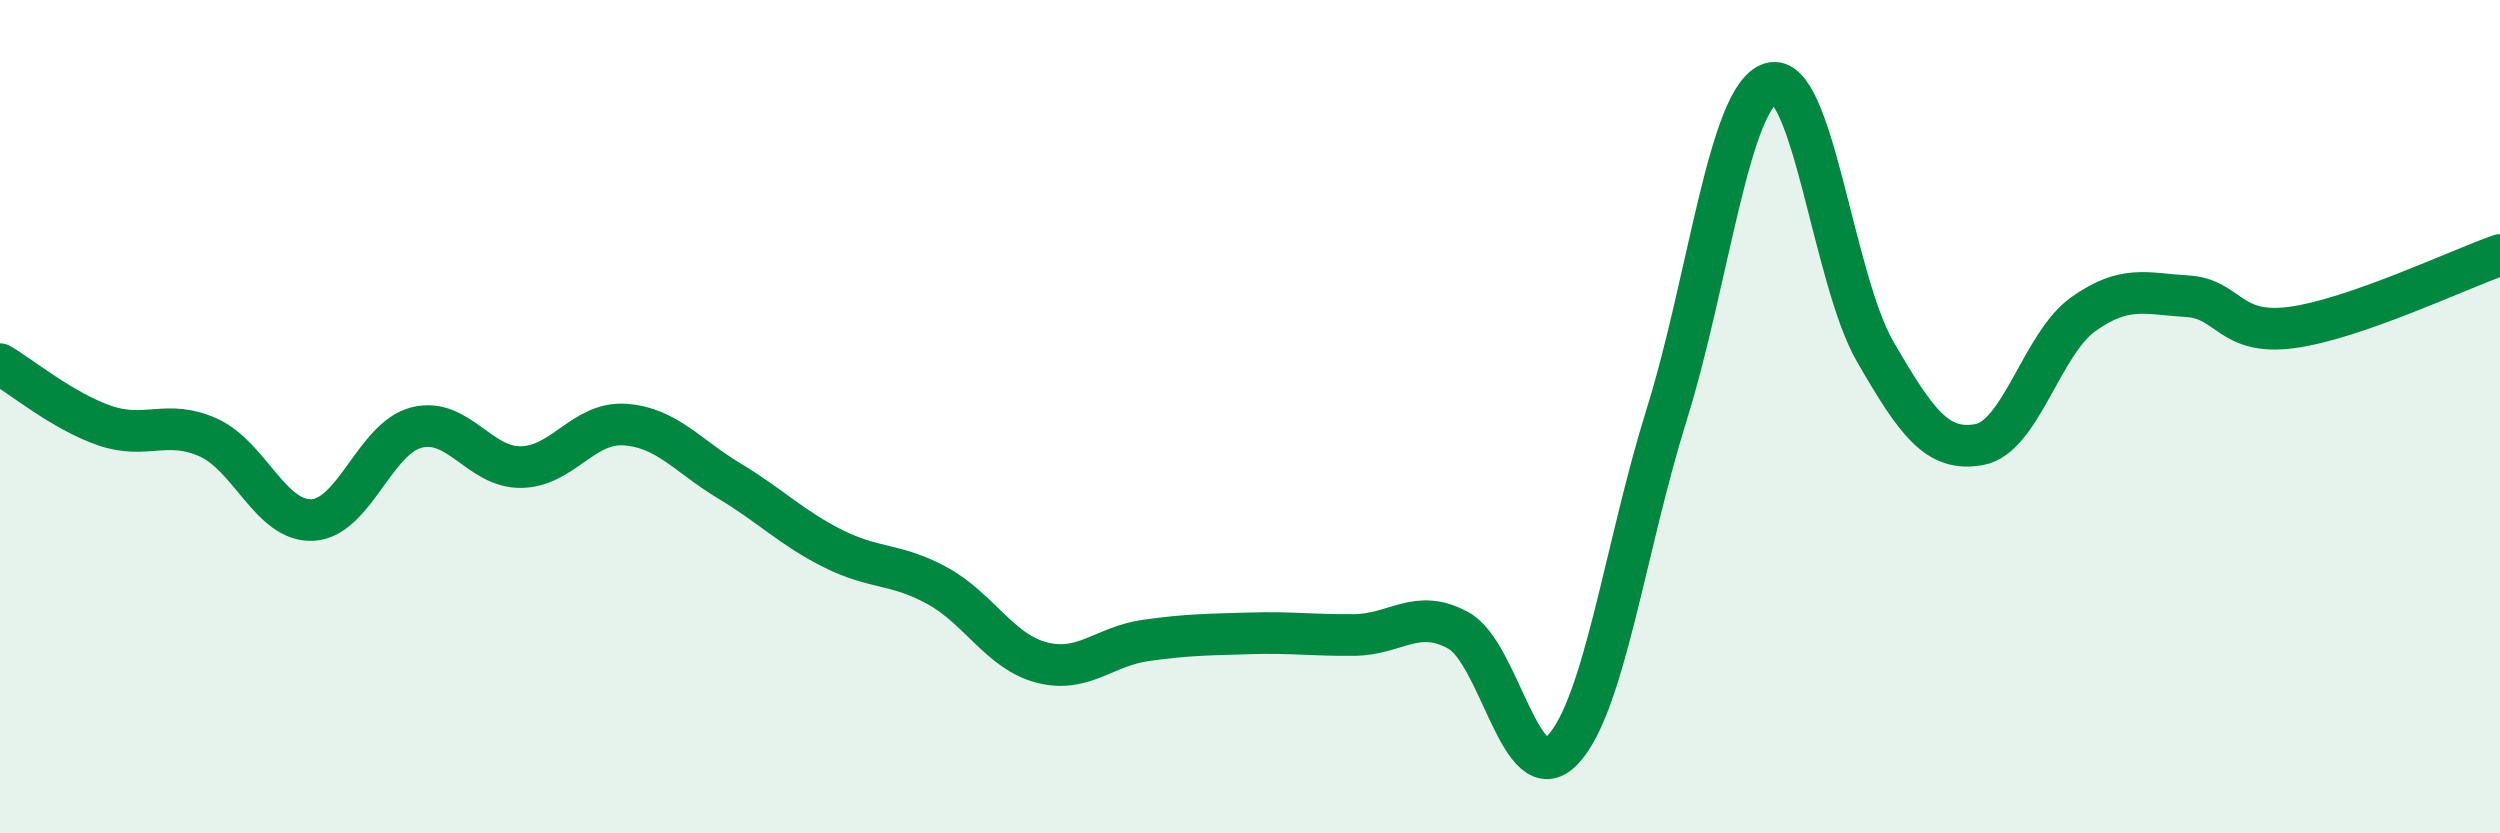
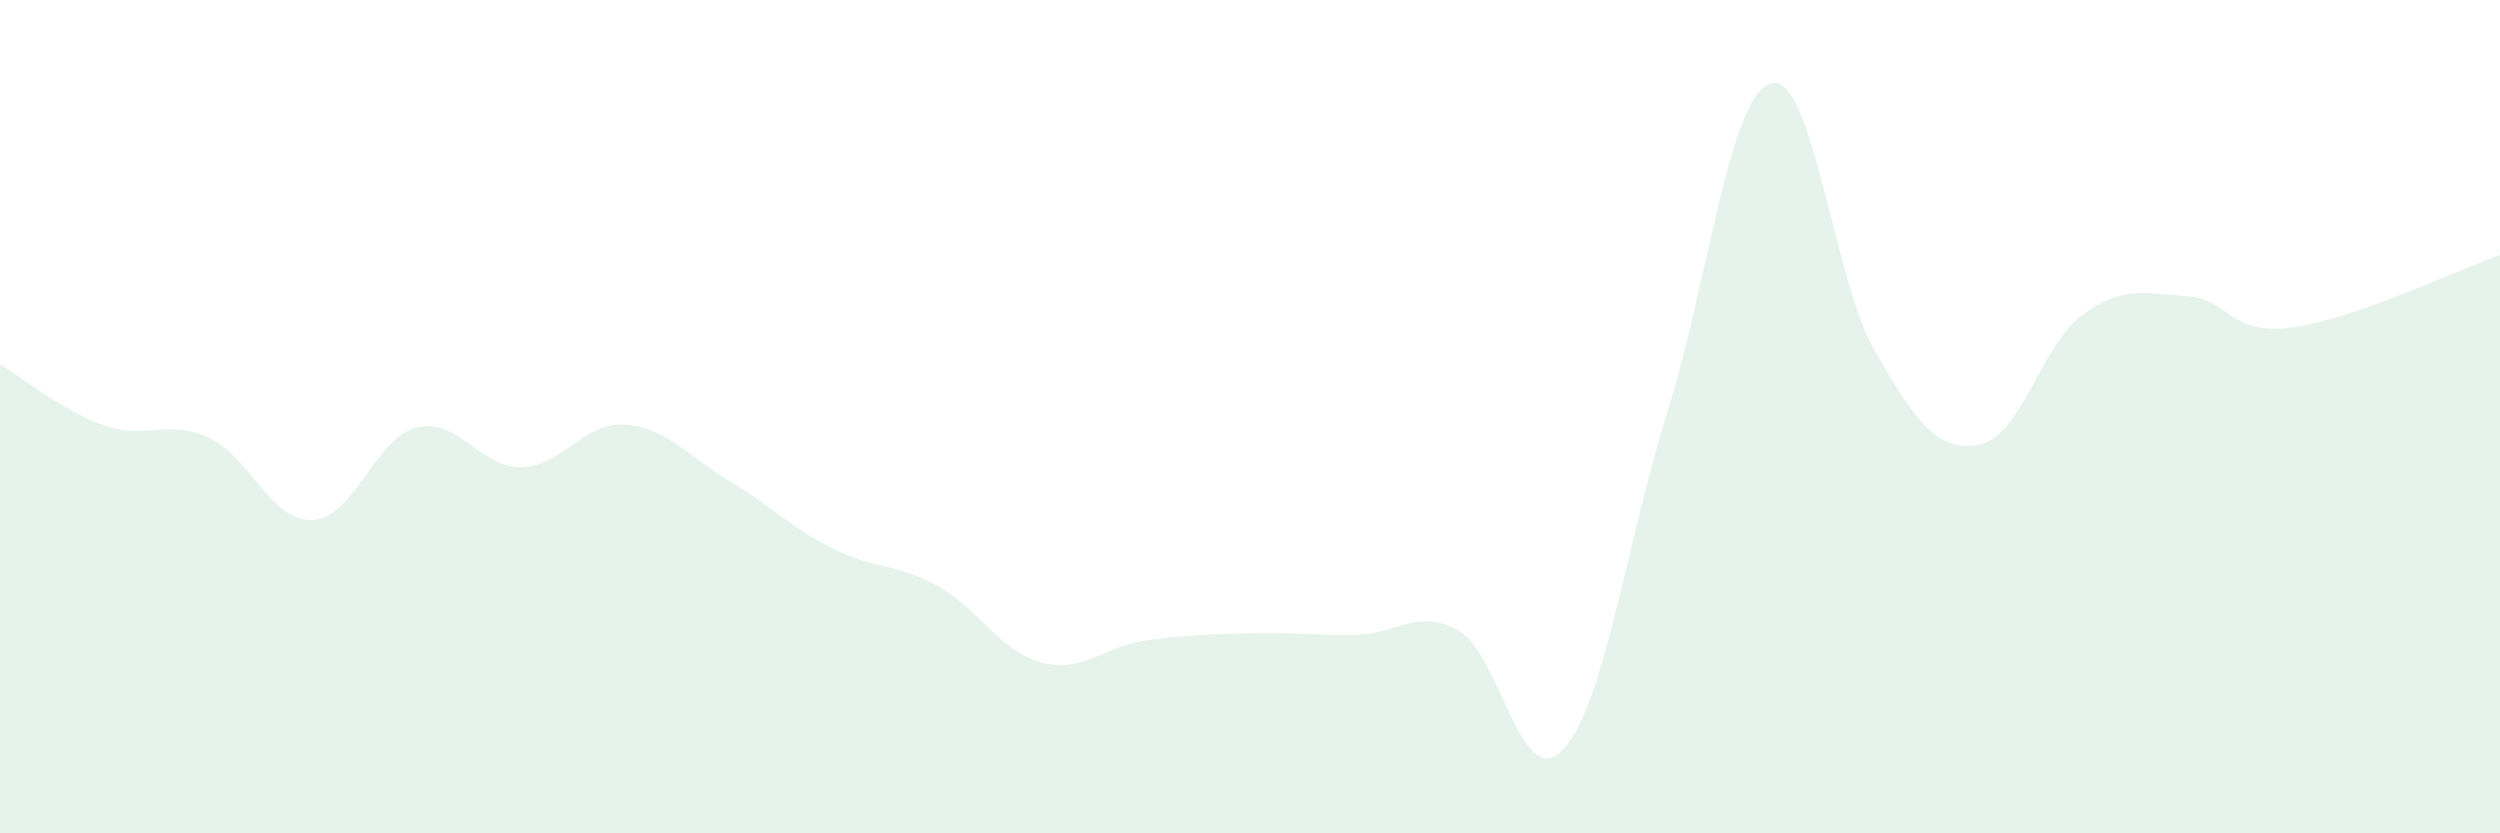
<svg xmlns="http://www.w3.org/2000/svg" width="60" height="20" viewBox="0 0 60 20">
  <path d="M 0,8.74 C 0.5,9.03 1.5,9.86 2.5,10.21 C 3.5,10.56 4,10.05 5,10.5 C 6,10.95 6.5,12.53 7.5,12.48 C 8.5,12.43 9,10.51 10,10.26 C 11,10.01 11.5,11.22 12.5,11.21 C 13.5,11.2 14,10.12 15,10.19 C 16,10.26 16.5,10.94 17.5,11.54 C 18.5,12.14 19,12.67 20,13.17 C 21,13.67 21.5,13.51 22.5,14.06 C 23.5,14.61 24,15.64 25,15.9 C 26,16.16 26.5,15.51 27.5,15.37 C 28.5,15.23 29,15.23 30,15.2 C 31,15.17 31.5,15.25 32.5,15.24 C 33.5,15.23 34,14.58 35,15.13 C 36,15.68 36.5,19.04 37.5,18 C 38.5,16.96 39,13.15 40,9.95 C 41,6.75 41.5,2.3 42.5,2 C 43.5,1.7 44,6.7 45,8.43 C 46,10.16 46.5,10.85 47.5,10.67 C 48.5,10.49 49,8.25 50,7.54 C 51,6.83 51.5,7.05 52.5,7.11 C 53.5,7.17 53.5,8.06 55,7.86 C 56.5,7.66 59,6.47 60,6.12L60 20L0 20Z" fill="#008740" opacity="0.1" stroke-linecap="round" stroke-linejoin="round" />
-   <path d="M 0,8.74 C 0.5,9.03 1.5,9.86 2.5,10.21 C 3.5,10.56 4,10.05 5,10.5 C 6,10.95 6.5,12.53 7.5,12.48 C 8.5,12.43 9,10.51 10,10.26 C 11,10.01 11.5,11.22 12.5,11.21 C 13.5,11.2 14,10.12 15,10.19 C 16,10.26 16.5,10.94 17.5,11.54 C 18.5,12.14 19,12.67 20,13.17 C 21,13.67 21.5,13.51 22.5,14.06 C 23.5,14.61 24,15.64 25,15.9 C 26,16.16 26.5,15.51 27.5,15.37 C 28.5,15.23 29,15.23 30,15.2 C 31,15.17 31.5,15.25 32.5,15.24 C 33.5,15.23 34,14.58 35,15.13 C 36,15.68 36.5,19.04 37.5,18 C 38.5,16.96 39,13.15 40,9.95 C 41,6.75 41.5,2.3 42.5,2 C 43.5,1.7 44,6.7 45,8.43 C 46,10.16 46.5,10.85 47.5,10.67 C 48.5,10.49 49,8.25 50,7.54 C 51,6.83 51.5,7.05 52.5,7.11 C 53.5,7.17 53.5,8.06 55,7.86 C 56.5,7.66 59,6.47 60,6.12" stroke="#008740" stroke-width="1" fill="none" stroke-linecap="round" stroke-linejoin="round" />
</svg>